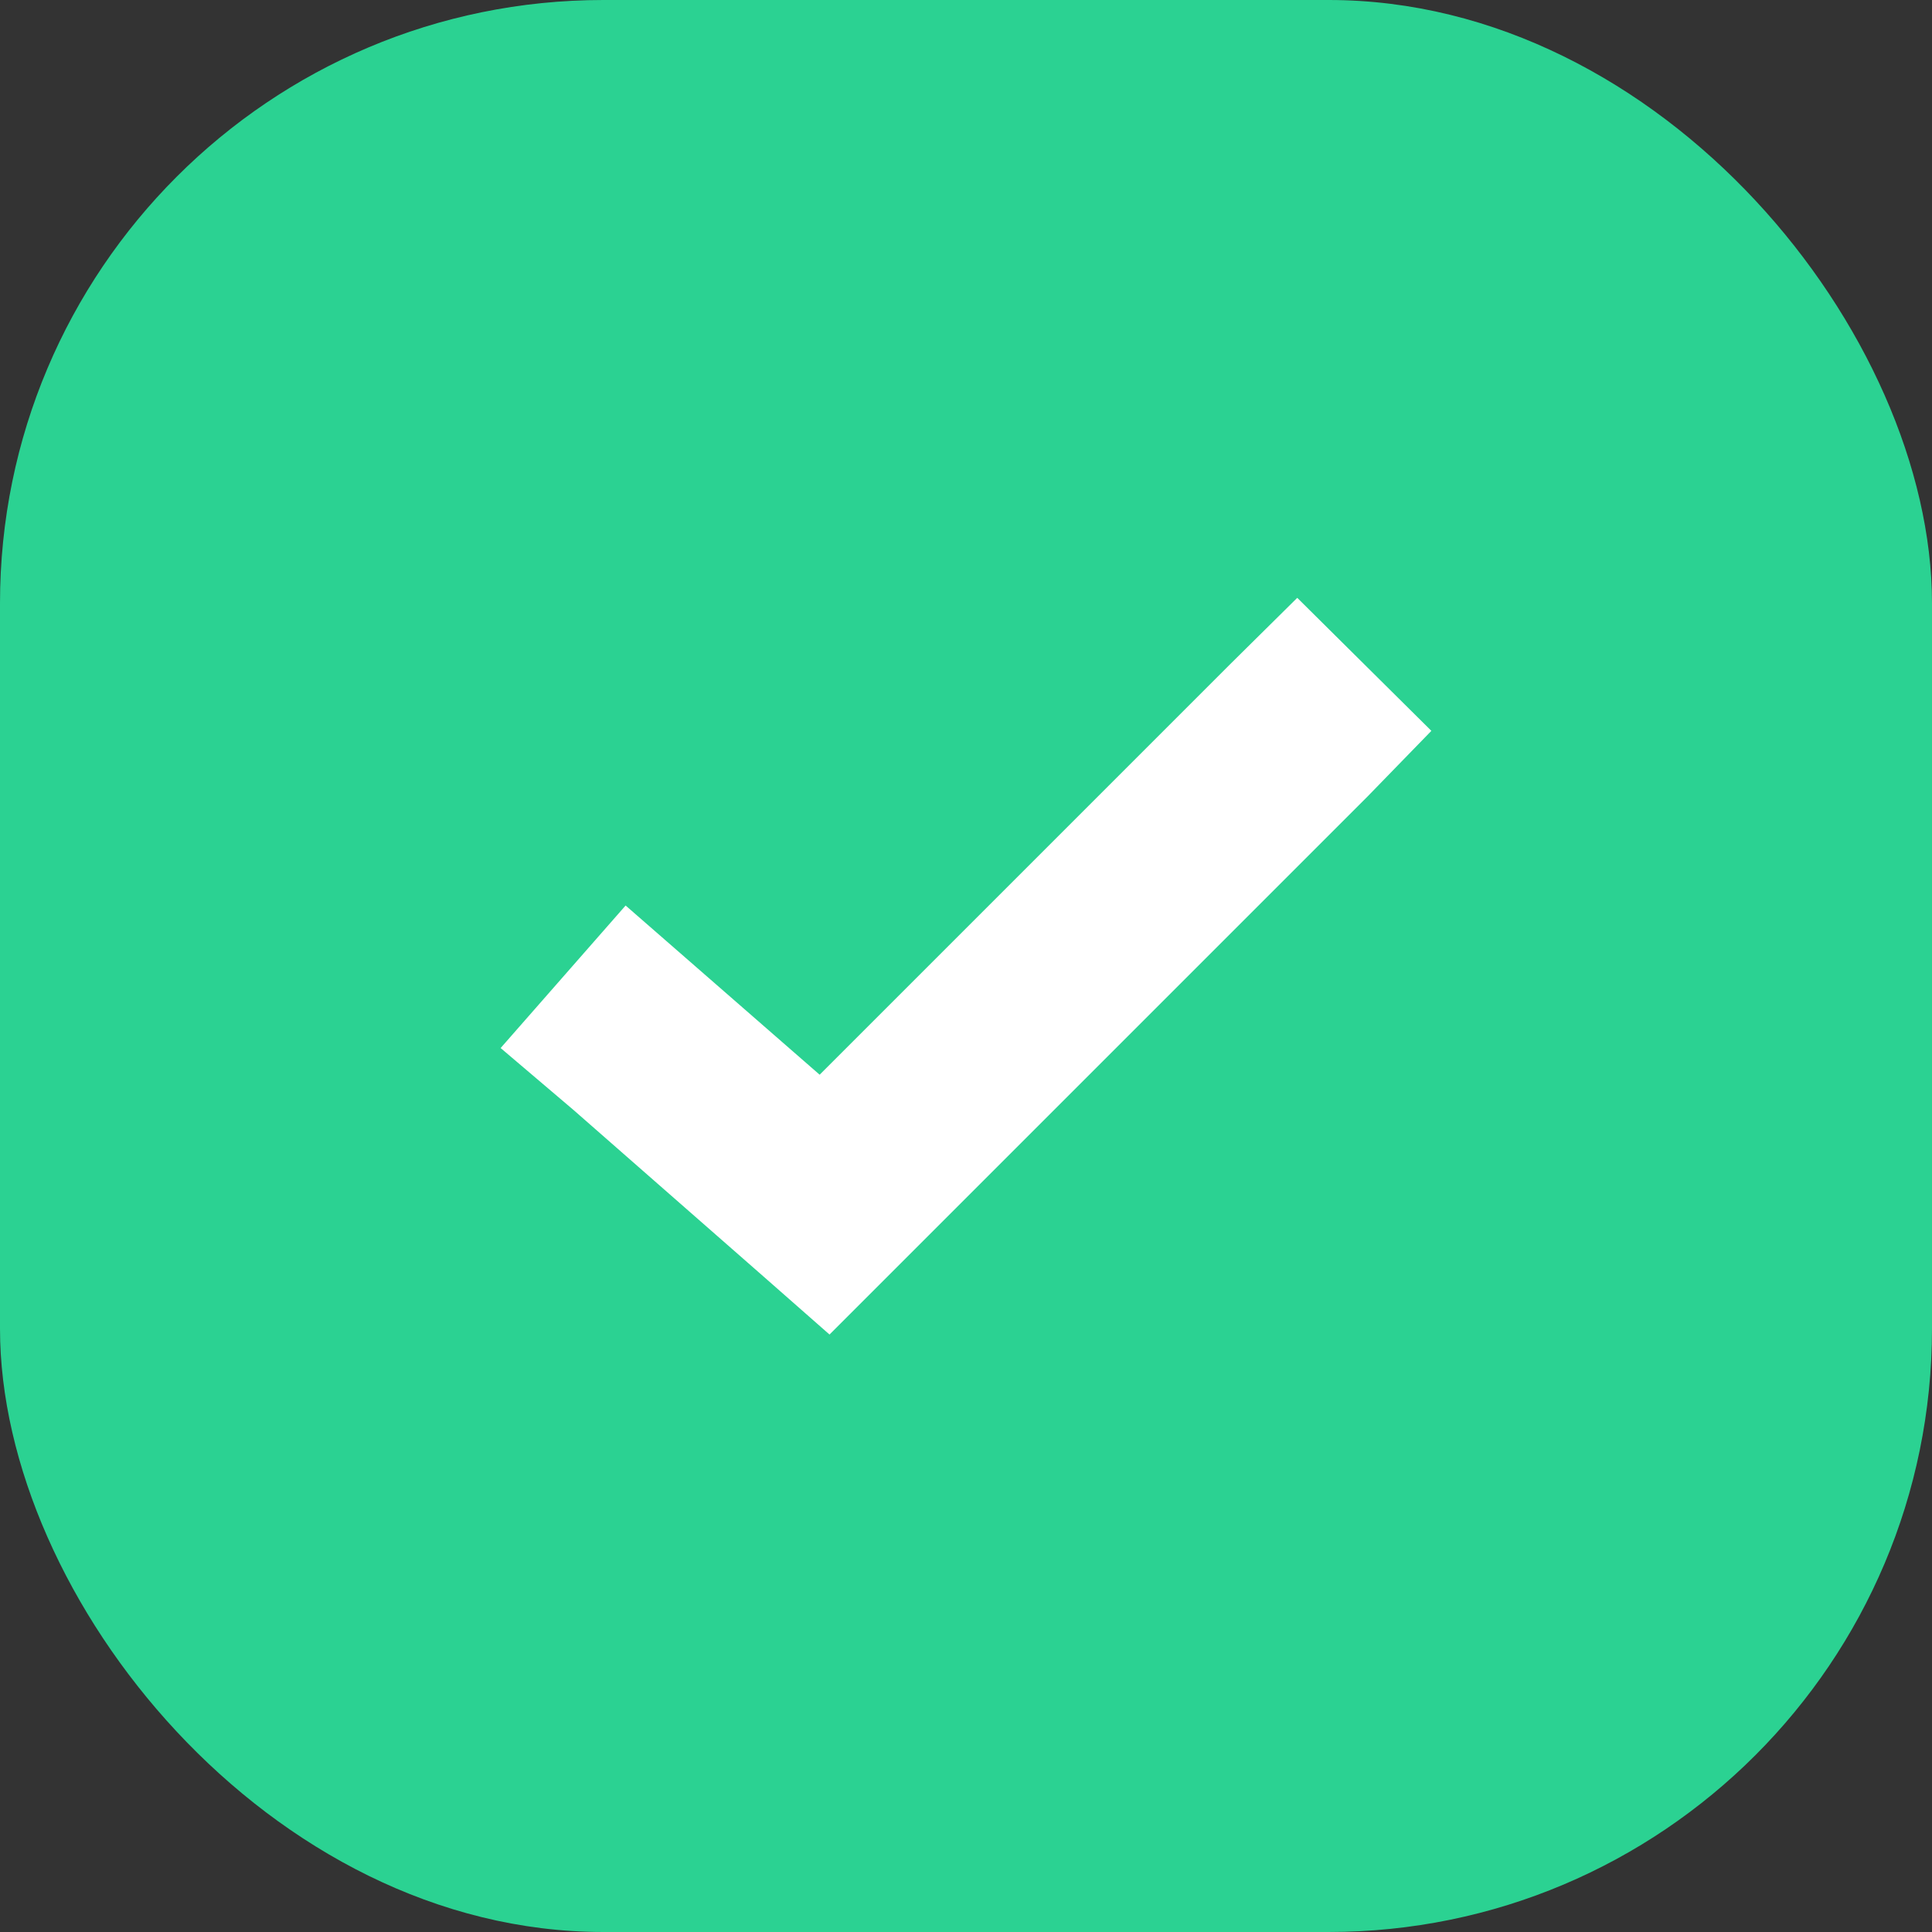
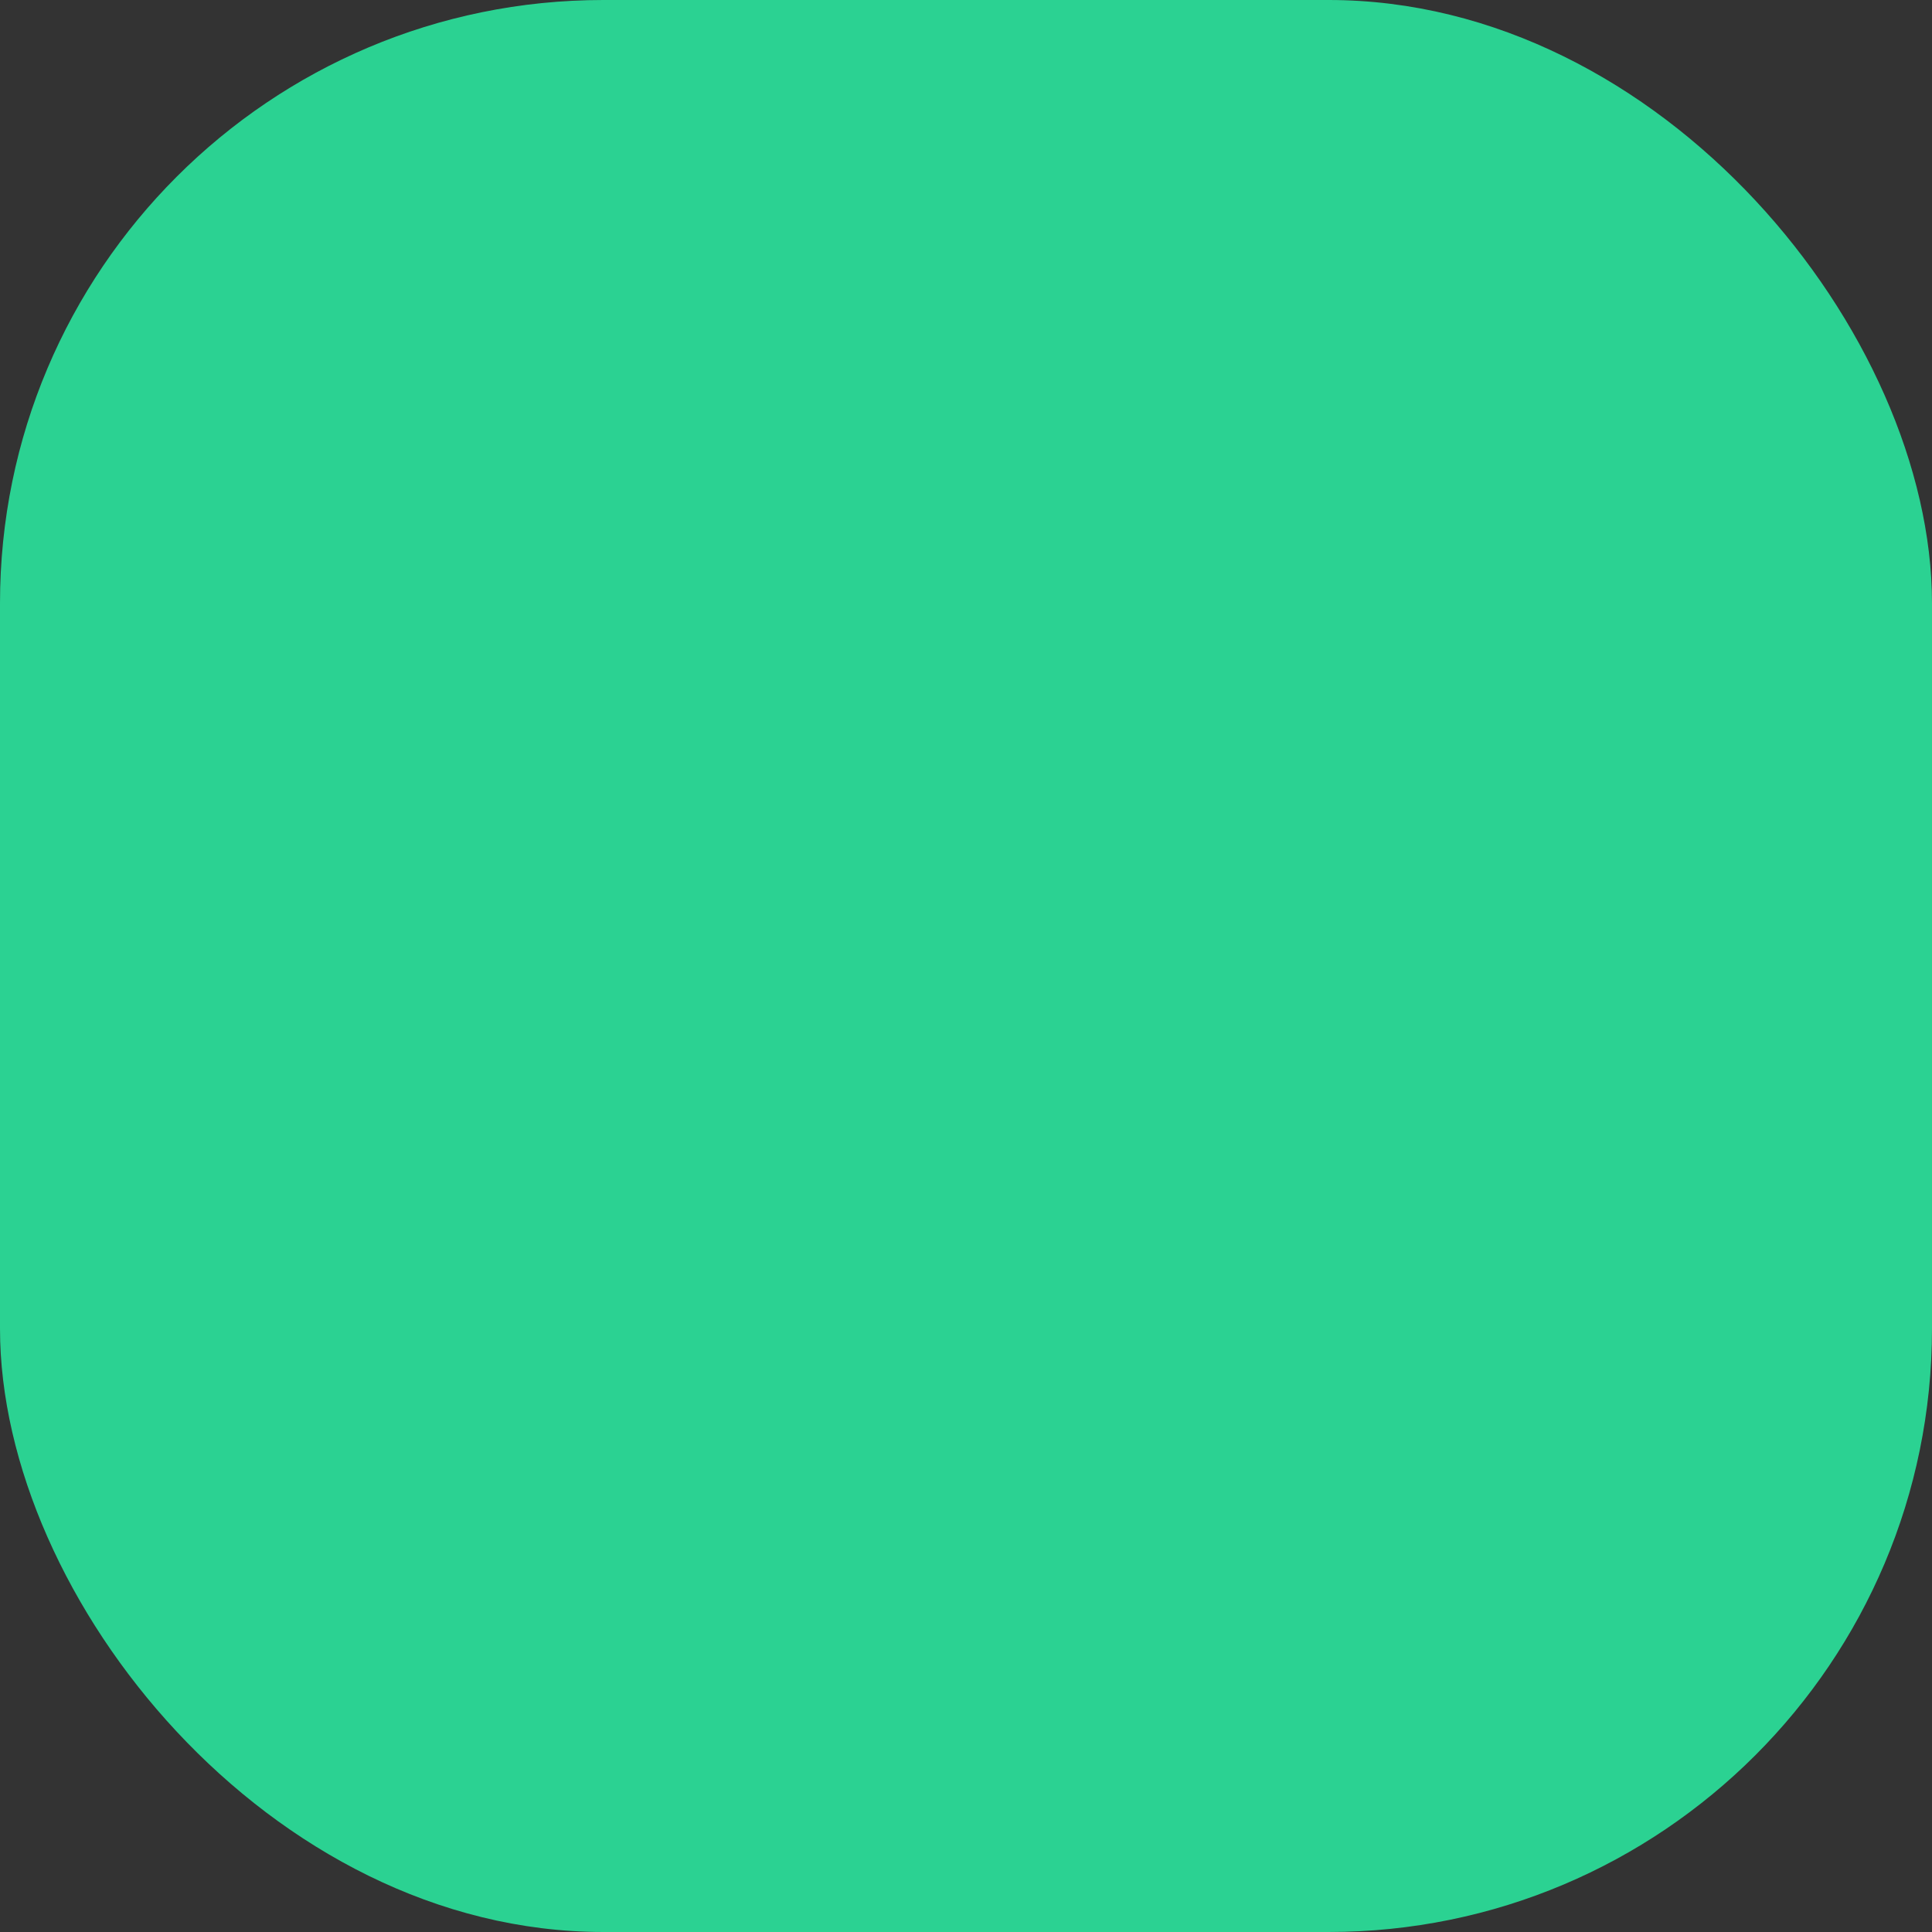
<svg xmlns="http://www.w3.org/2000/svg" viewBox="0 0 52.87 52.87">
  <rect x="0" y="0" width="52.87" height="52.87" fill="#333333" stroke="none" />
  <defs>
    <style>.cls-1{fill:#2bd292;}.cls-2{fill:#fff;}</style>
  </defs>
  <g id="Layer_2" data-name="Layer 2">
    <g id="Layer_1-2" data-name="Layer 1">
      <rect class="cls-1" width="52.87" height="52.87" rx="16.51" />
-       <path class="cls-2" d="M35.5,16.36l-1.84,1.82L22.43,29.41l-3.36-2.93-1.95-1.7-3.42,3.9,2,1.7,5.18,4.54,1.82,1.6,1.72-1.72,13-13L39.17,20Z" />
    </g>
  </g>
</svg>